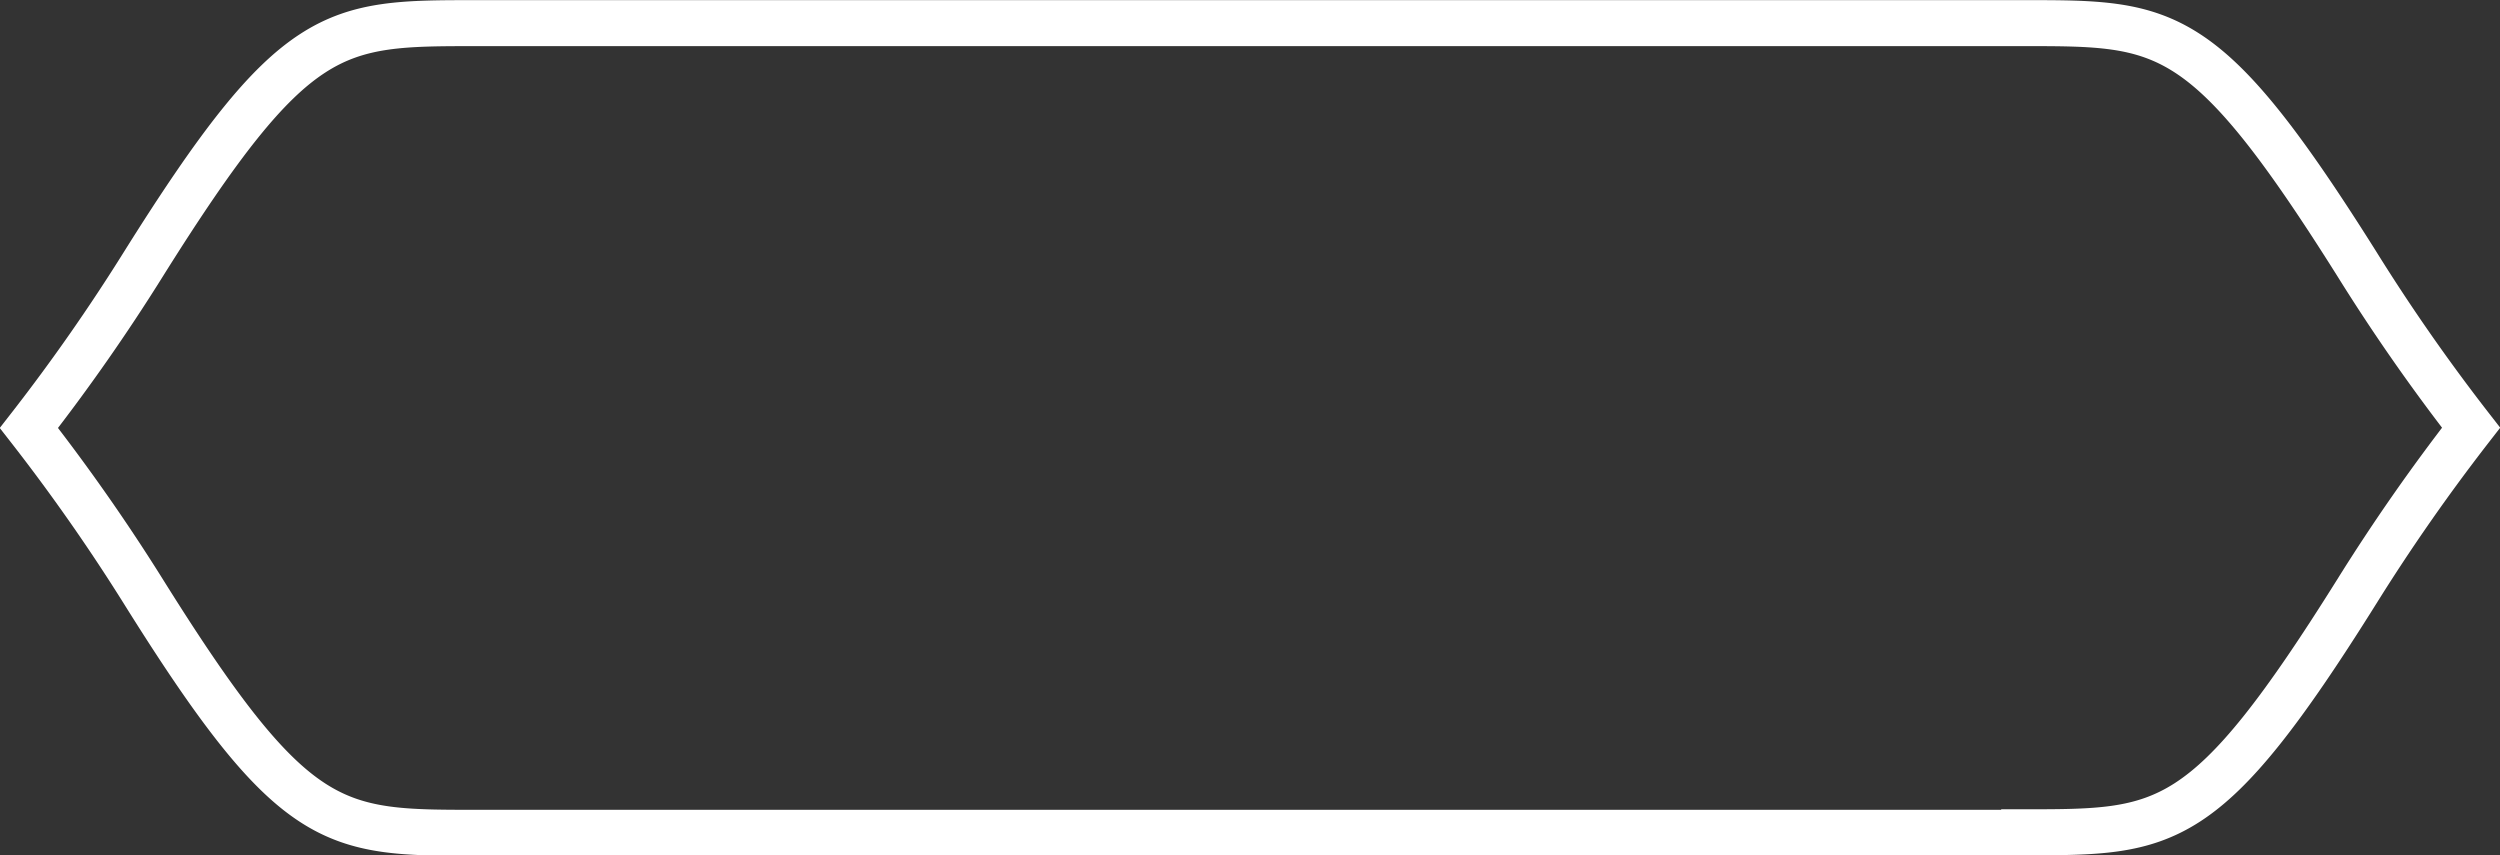
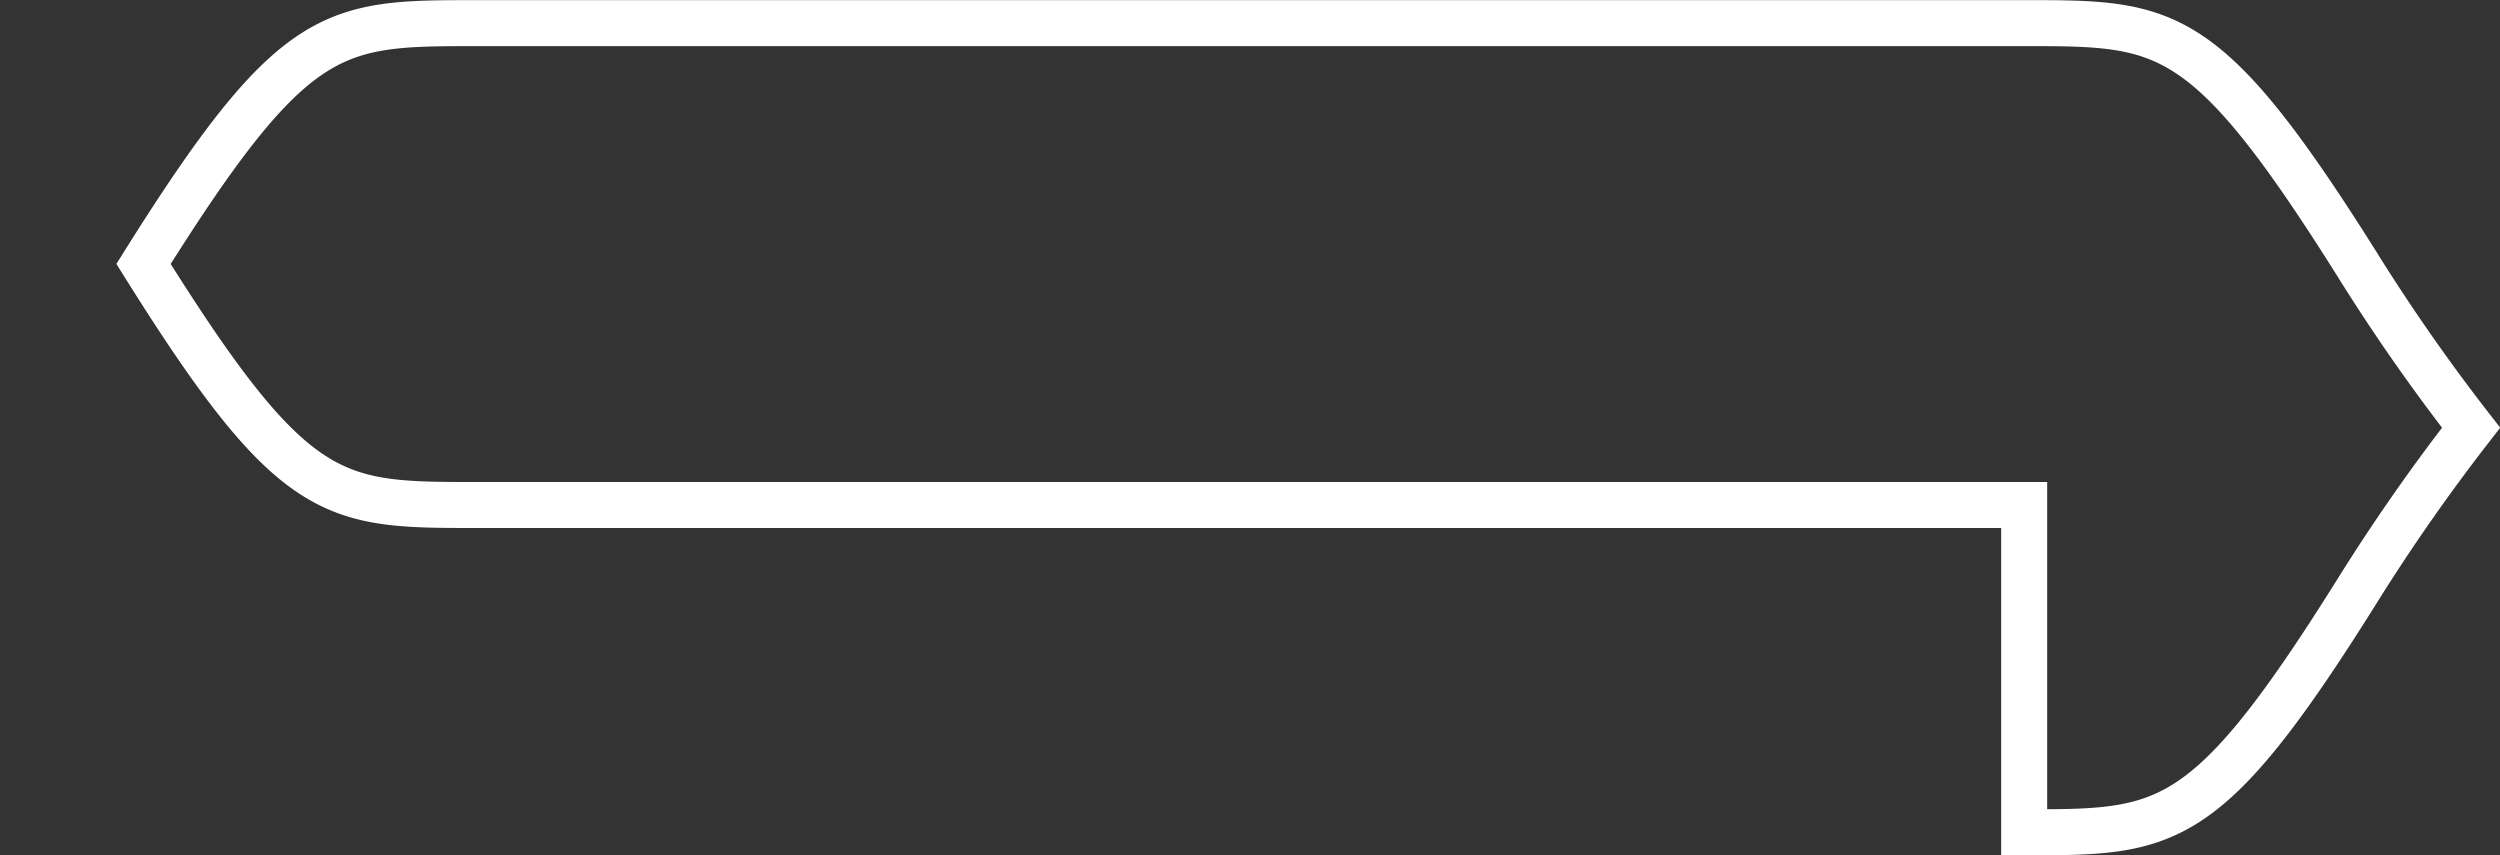
<svg xmlns="http://www.w3.org/2000/svg" id="Layer_1" data-name="Layer 1" viewBox="0 0 95.1 32.53">
  <rect x="0" y="0" width="95.1" height="32.53" fill="#333333" stroke="none" />
  <defs>
    <style>.cls-1{fill:none;stroke:#fff;stroke-miterlimit:10;stroke-width:1.75px;}</style>
  </defs>
  <title>footer-button-bg</title>
-   <path class="cls-1" d="M77,31.66c5.45,0,6.92,0,12.66-9.17A74,74,0,0,1,94,16.27,72.94,72.94,0,0,1,89.63,10C83.89,0.88,82.43.88,77,.88H18.12c-5.45,0-6.92,0-12.66,9.16a73.24,73.24,0,0,1-4.36,6.24,73.37,73.37,0,0,1,4.36,6.23c5.73,9.17,7.2,9.17,12.66,9.17H77Z" />
+   <path class="cls-1" d="M77,31.66c5.45,0,6.92,0,12.66-9.17A74,74,0,0,1,94,16.27,72.94,72.94,0,0,1,89.63,10C83.89,0.88,82.43.88,77,.88H18.12c-5.45,0-6.92,0-12.66,9.16c5.73,9.17,7.2,9.17,12.66,9.17H77Z" />
</svg>